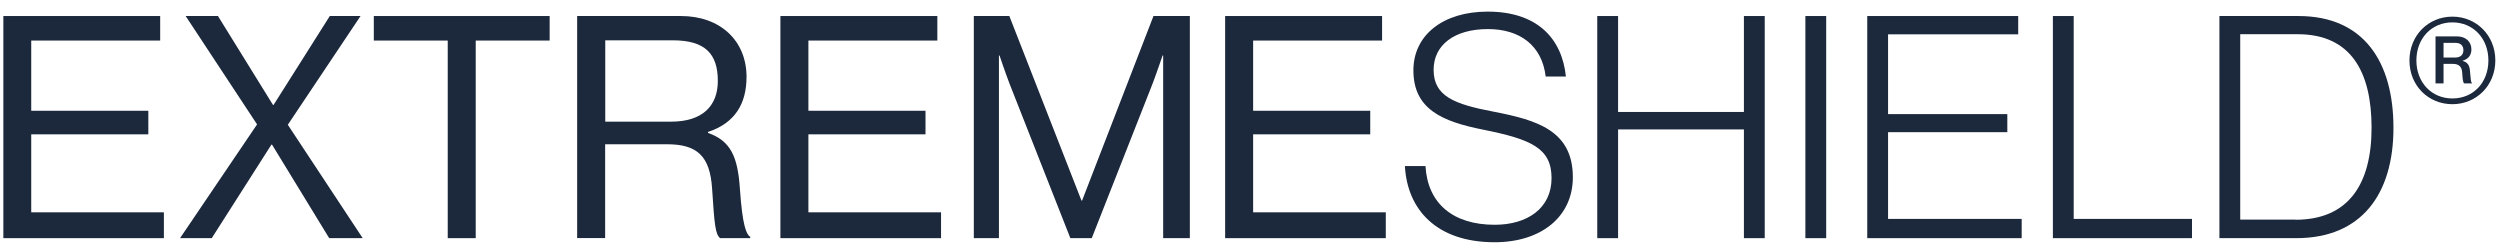
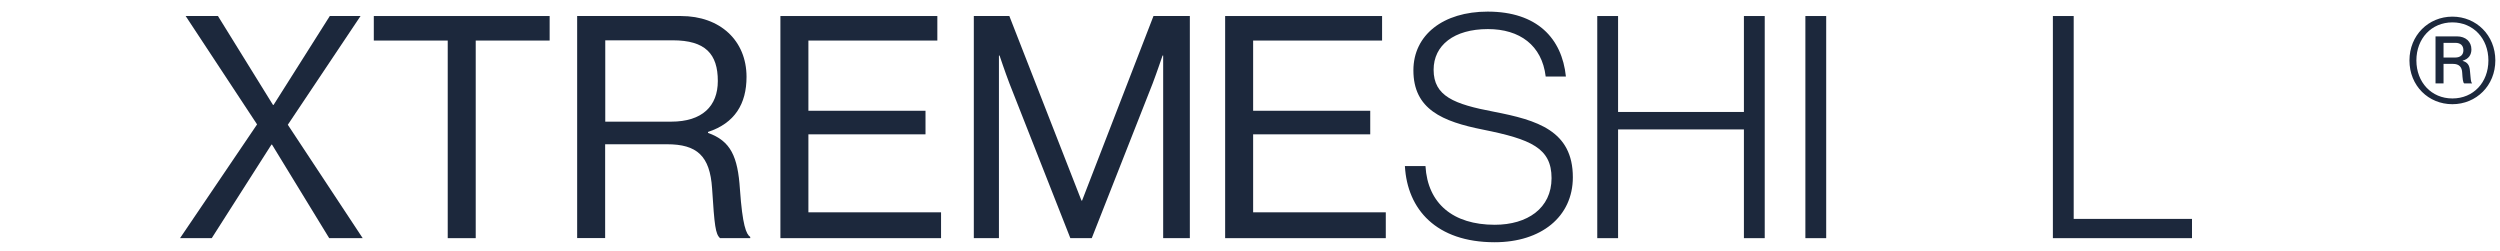
<svg xmlns="http://www.w3.org/2000/svg" width="209" height="21" viewBox="0 0 209 21" fill="none">
-   <path d="M0.281 1.34H13.391V3.39H2.611V9.26H12.401V11.23H2.611V17.75H13.701V19.91H0.281V1.34Z" fill="#1C283C" />
  <path d="M21.491 10.4L15.521 1.34H18.221L22.821 8.77H22.871L27.571 1.34H30.141L24.061 10.43L30.321 19.91H27.521L22.741 12.09H22.691L17.701 19.91H15.051L21.491 10.4Z" fill="#1C283C" />
  <path d="M31.25 1.34H45.95V3.39H39.77V19.91H37.43V3.39H31.25V1.34Z" fill="#1C283C" />
  <path d="M48.26 1.34H56.93C60.2 1.34 62.41 3.39 62.41 6.43C62.41 8.69 61.42 10.3 59.19 11.03V11.11C61.09 11.79 61.68 13.08 61.86 15.84C62.07 18.83 62.38 19.58 62.72 19.81V19.91H60.2C59.81 19.57 59.73 18.87 59.53 15.75C59.35 13.02 58.26 12.06 55.76 12.06H50.59V19.9H48.25V1.33L48.26 1.34ZM50.6 10.17H56.11C58.71 10.17 60.01 8.87 60.01 6.77C60.01 4.51 58.97 3.37 56.24 3.37H50.6V10.17Z" fill="#1C283C" />
  <path d="M65.242 1.34H78.362V3.39H67.582V9.26H77.372V11.23H67.582V17.75H78.672V19.91H65.242V1.34Z" fill="#1C283C" />
-   <path d="M81.391 1.34H84.381L90.411 16.77H90.461L96.431 1.34H99.471V19.91H97.241V4.64H97.191C97.191 4.64 96.701 6.09 96.361 6.98L91.271 19.91H89.481L84.391 6.98C84.031 6.04 83.561 4.64 83.561 4.64H83.511V19.91H81.411V1.34H81.391Z" fill="#1C283C" />
+   <path d="M81.391 1.34H84.381L90.411 16.77H90.461L96.431 1.34H99.471V19.91H97.241V4.64H97.191C97.191 4.64 96.701 6.09 96.361 6.98L91.271 19.91H89.481L84.391 6.98C84.031 6.04 83.561 4.64 83.561 4.64H83.511V19.91H81.411V1.34Z" fill="#1C283C" />
  <path d="M102.432 1.34H115.542V3.39H104.762V9.26H114.552V11.23H104.762V17.75H115.852V19.91H102.422V1.34H102.432Z" fill="#1C283C" />
  <path d="M117.43 13.881H119.17C119.35 17.021 121.48 18.791 124.96 18.791C127.69 18.791 129.71 17.411 129.71 14.891C129.71 12.371 127.97 11.641 124 10.841C120.57 10.161 118.16 9.131 118.16 5.881C118.16 2.921 120.65 0.971 124.37 0.971C128.5 0.971 130.58 3.201 130.91 6.401H129.22C128.91 3.781 127.04 2.431 124.39 2.431C121.56 2.431 119.85 3.781 119.85 5.831C119.85 8.041 121.56 8.711 124.89 9.341C128.5 10.041 131.49 10.921 131.49 14.821C131.49 18.121 128.84 20.251 124.95 20.251C120.07 20.251 117.65 17.501 117.45 13.891L117.43 13.881Z" fill="#1C283C" />
  <path d="M133.531 1.34H135.271V9.36H145.791V1.34H147.531V19.91H145.791V10.82H135.271V19.91H133.531V1.34Z" fill="#1C283C" />
  <path d="M150.93 1.34H152.67V19.91H150.93V1.34Z" fill="#1C283C" />
-   <path d="M156.102 1.34H168.722V2.87H157.842V9.54H167.812V11.05H157.842V18.3H169.012V19.91H156.102V1.34Z" fill="#1C283C" />
  <path d="M171.621 1.34H173.361V18.3H183.251V19.91H171.621V1.34Z" fill="#1C283C" />
-   <path d="M185.543 1.34H192.143C197.623 1.34 200.093 5.18 200.093 10.69C200.093 16.2 197.443 19.91 191.963 19.91H185.543V1.34ZM191.903 18.37C196.343 18.37 198.263 15.38 198.263 10.68C198.263 5.98 196.523 2.86 192.083 2.86H187.283V18.36H191.903V18.37Z" fill="#1C283C" />
  <path d="M201.43 5.051C201.43 2.951 203.02 1.391 205.02 1.391C207.02 1.391 208.61 2.951 208.61 5.051C208.61 7.151 207.02 8.711 205.02 8.711C203.02 8.711 201.43 7.171 201.43 5.051ZM208.03 5.051C208.03 3.221 206.77 1.871 205.02 1.871C203.27 1.871 202.01 3.221 202.01 5.051C202.01 6.881 203.27 8.231 205.02 8.231C206.77 8.231 208.03 6.901 208.03 5.051ZM203.61 3.041H205.4C206.13 3.041 206.61 3.481 206.61 4.131C206.61 4.581 206.38 4.931 205.88 5.071V5.091C206.27 5.201 206.46 5.441 206.49 5.941C206.55 6.521 206.55 6.881 206.66 6.941V6.971H206.01C205.9 6.921 205.87 6.551 205.84 6.081C205.82 5.601 205.58 5.341 205.07 5.341H204.28V6.971H203.61V3.051V3.041ZM205.24 4.811C205.71 4.811 205.94 4.571 205.94 4.201C205.94 3.831 205.73 3.581 205.26 3.581H204.28V4.811H205.25H205.24Z" fill="#1C283C" />
</svg>